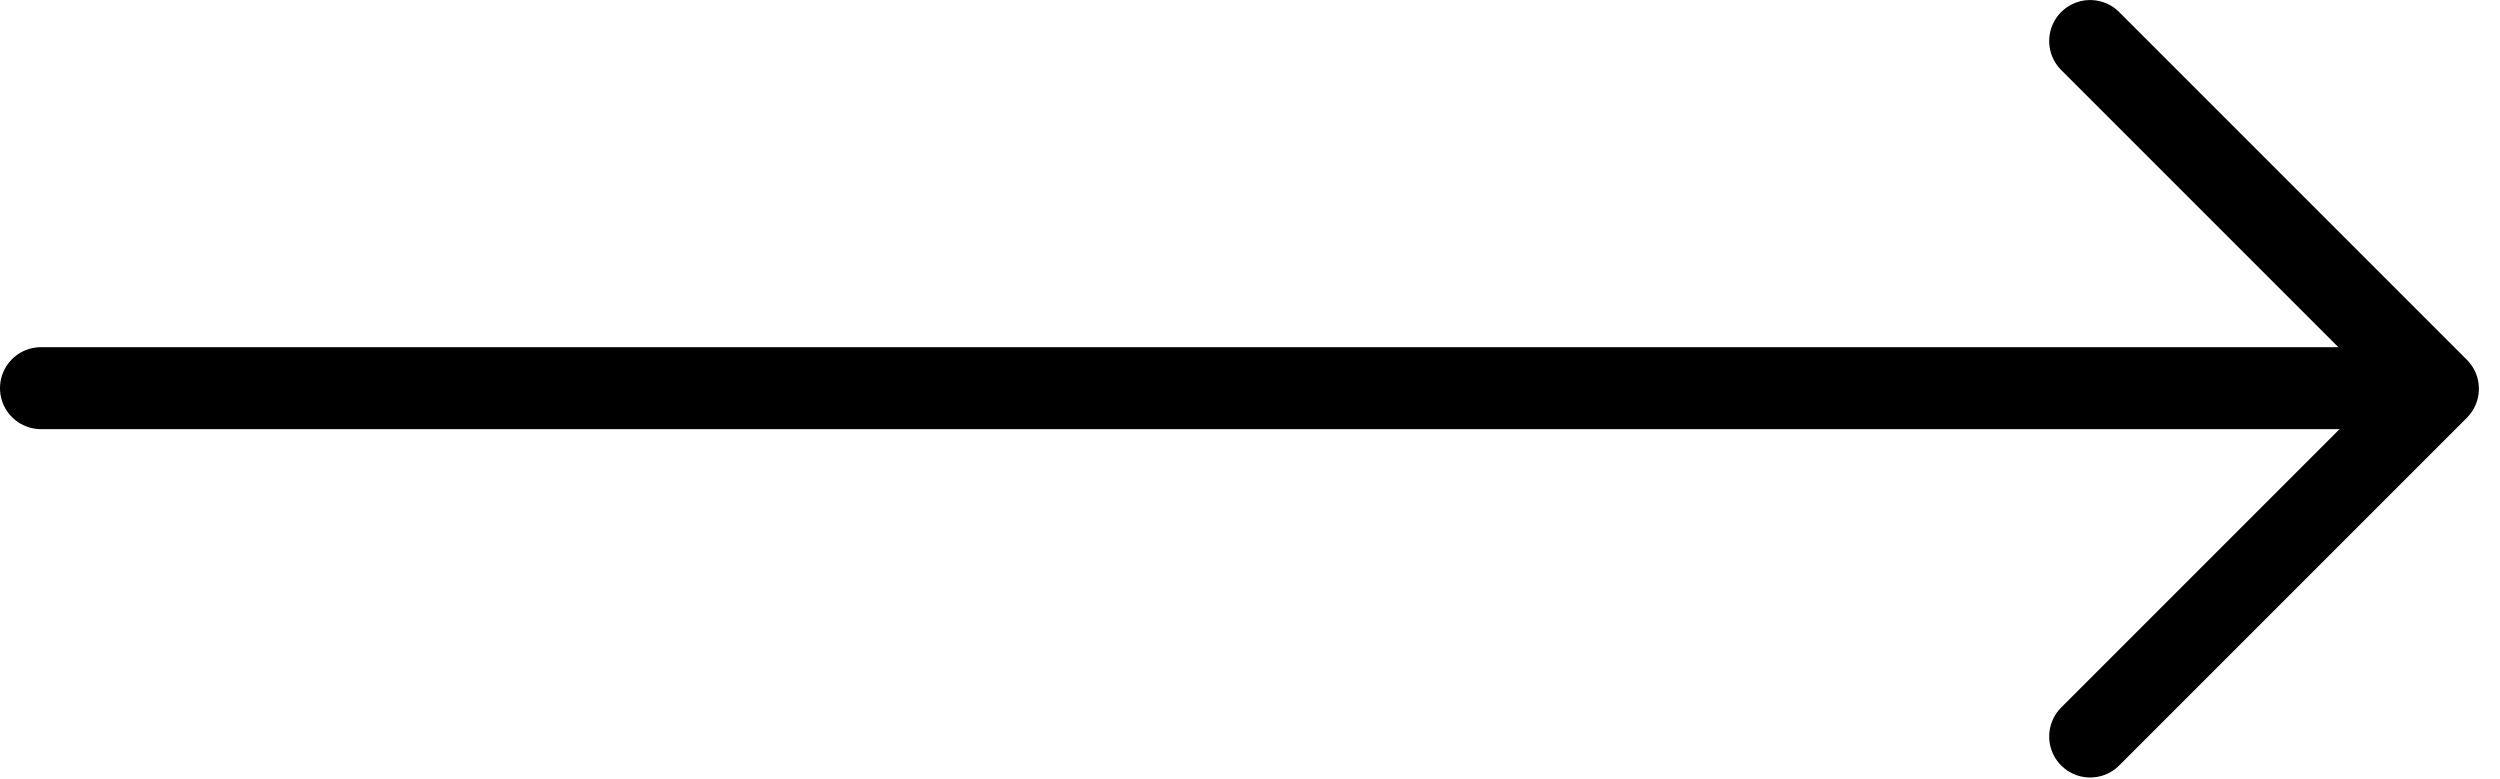
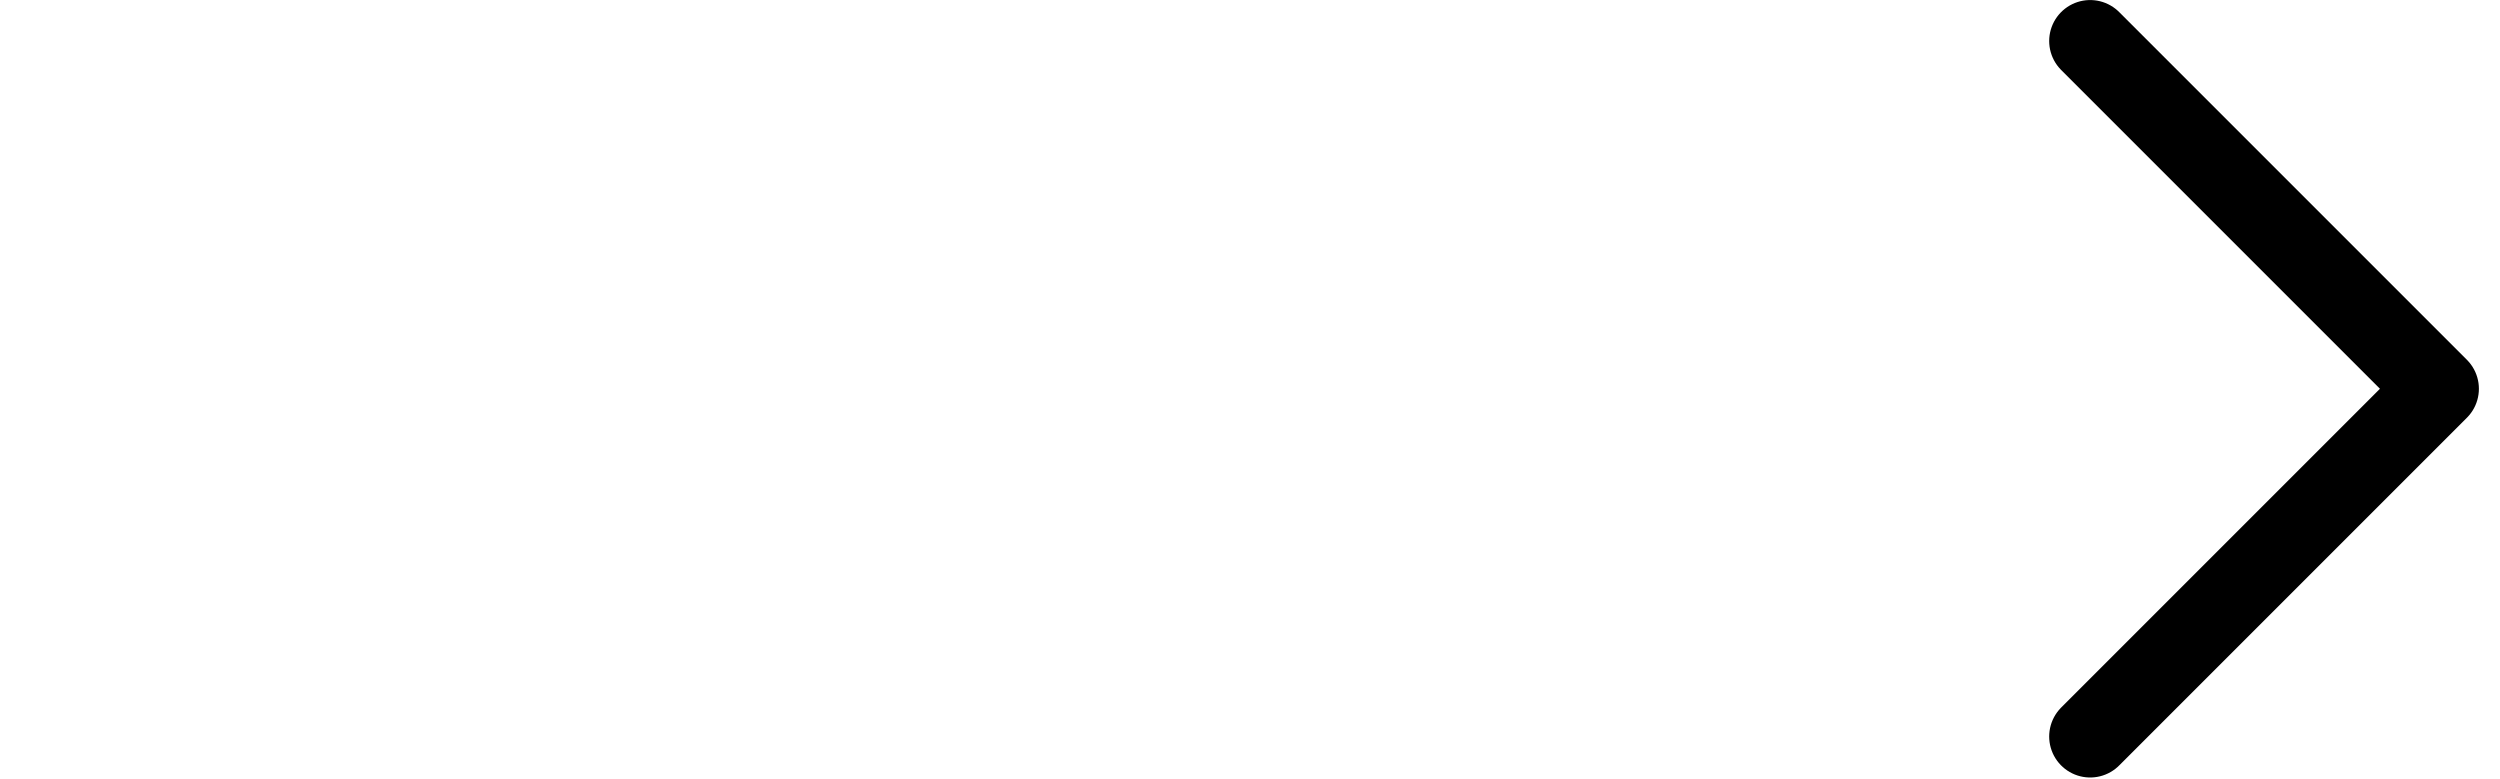
<svg xmlns="http://www.w3.org/2000/svg" fill="none" height="19" viewBox="0 0 61 19" width="61">
  <g stroke="#000" stroke-linecap="round" stroke-width="2">
    <path d="m51 17.971 8.485-8.485-8.485-8.485" stroke-linejoin="round" />
-     <path d="m59 9.471h-58" />
  </g>
</svg>